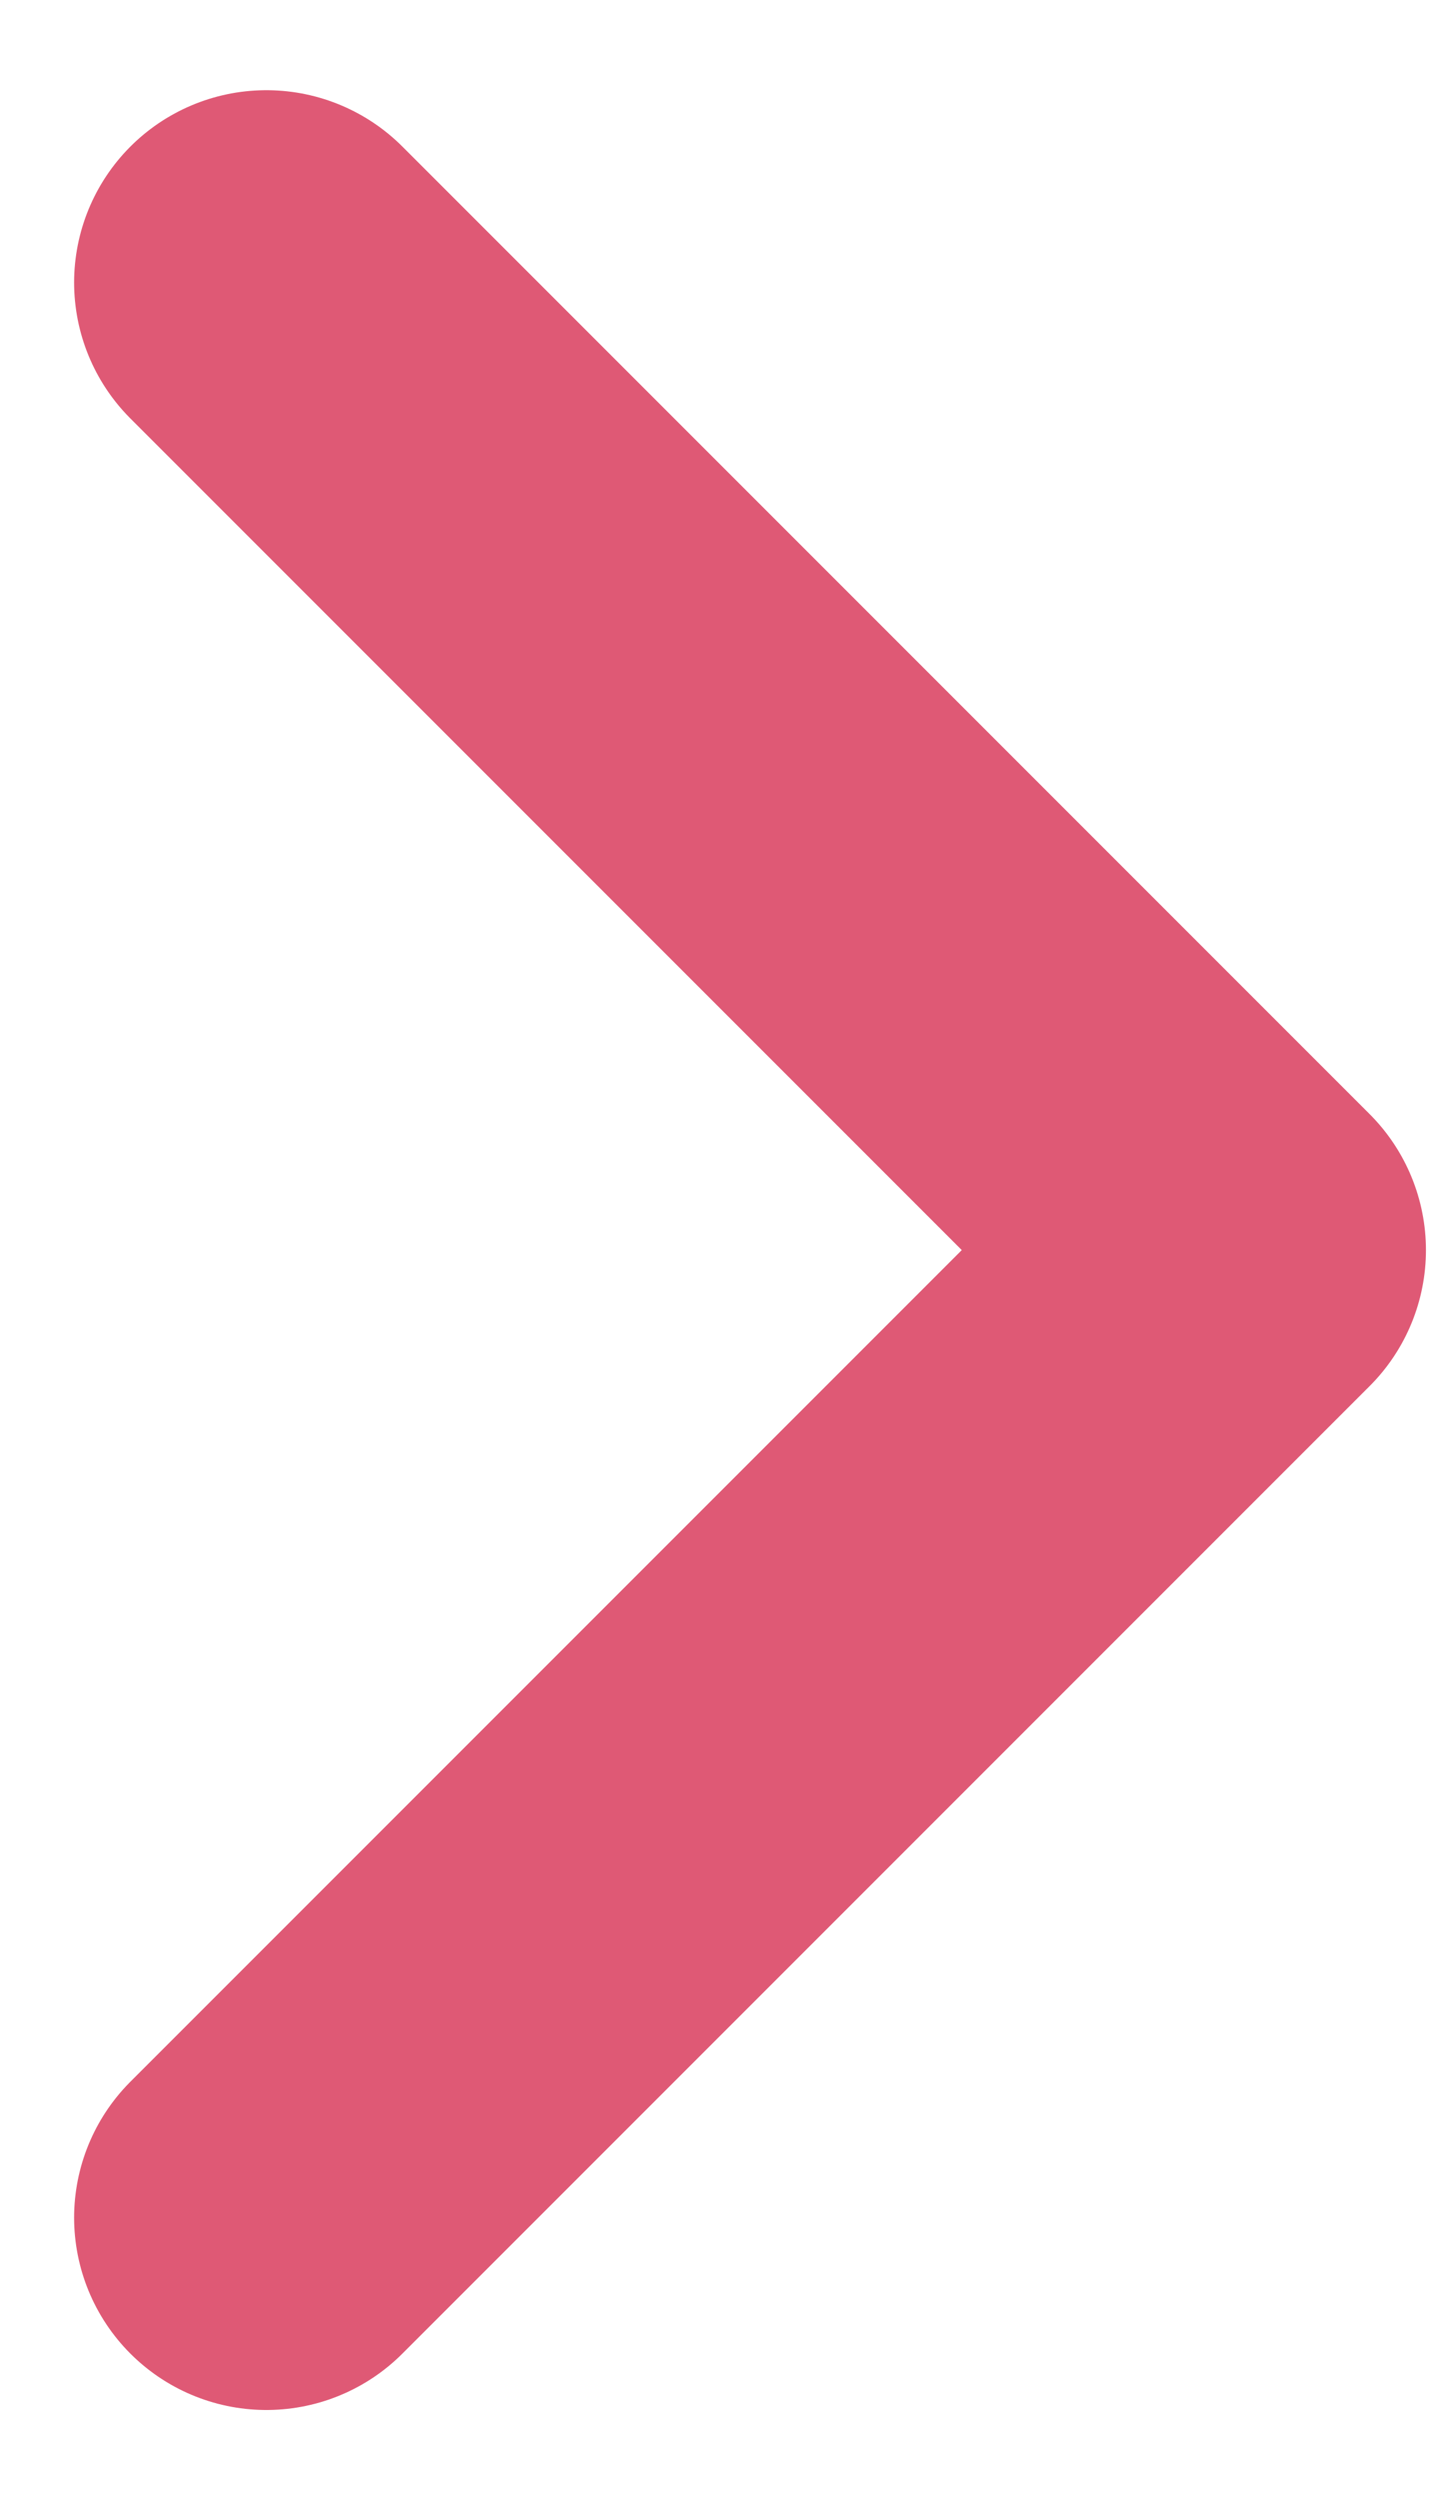
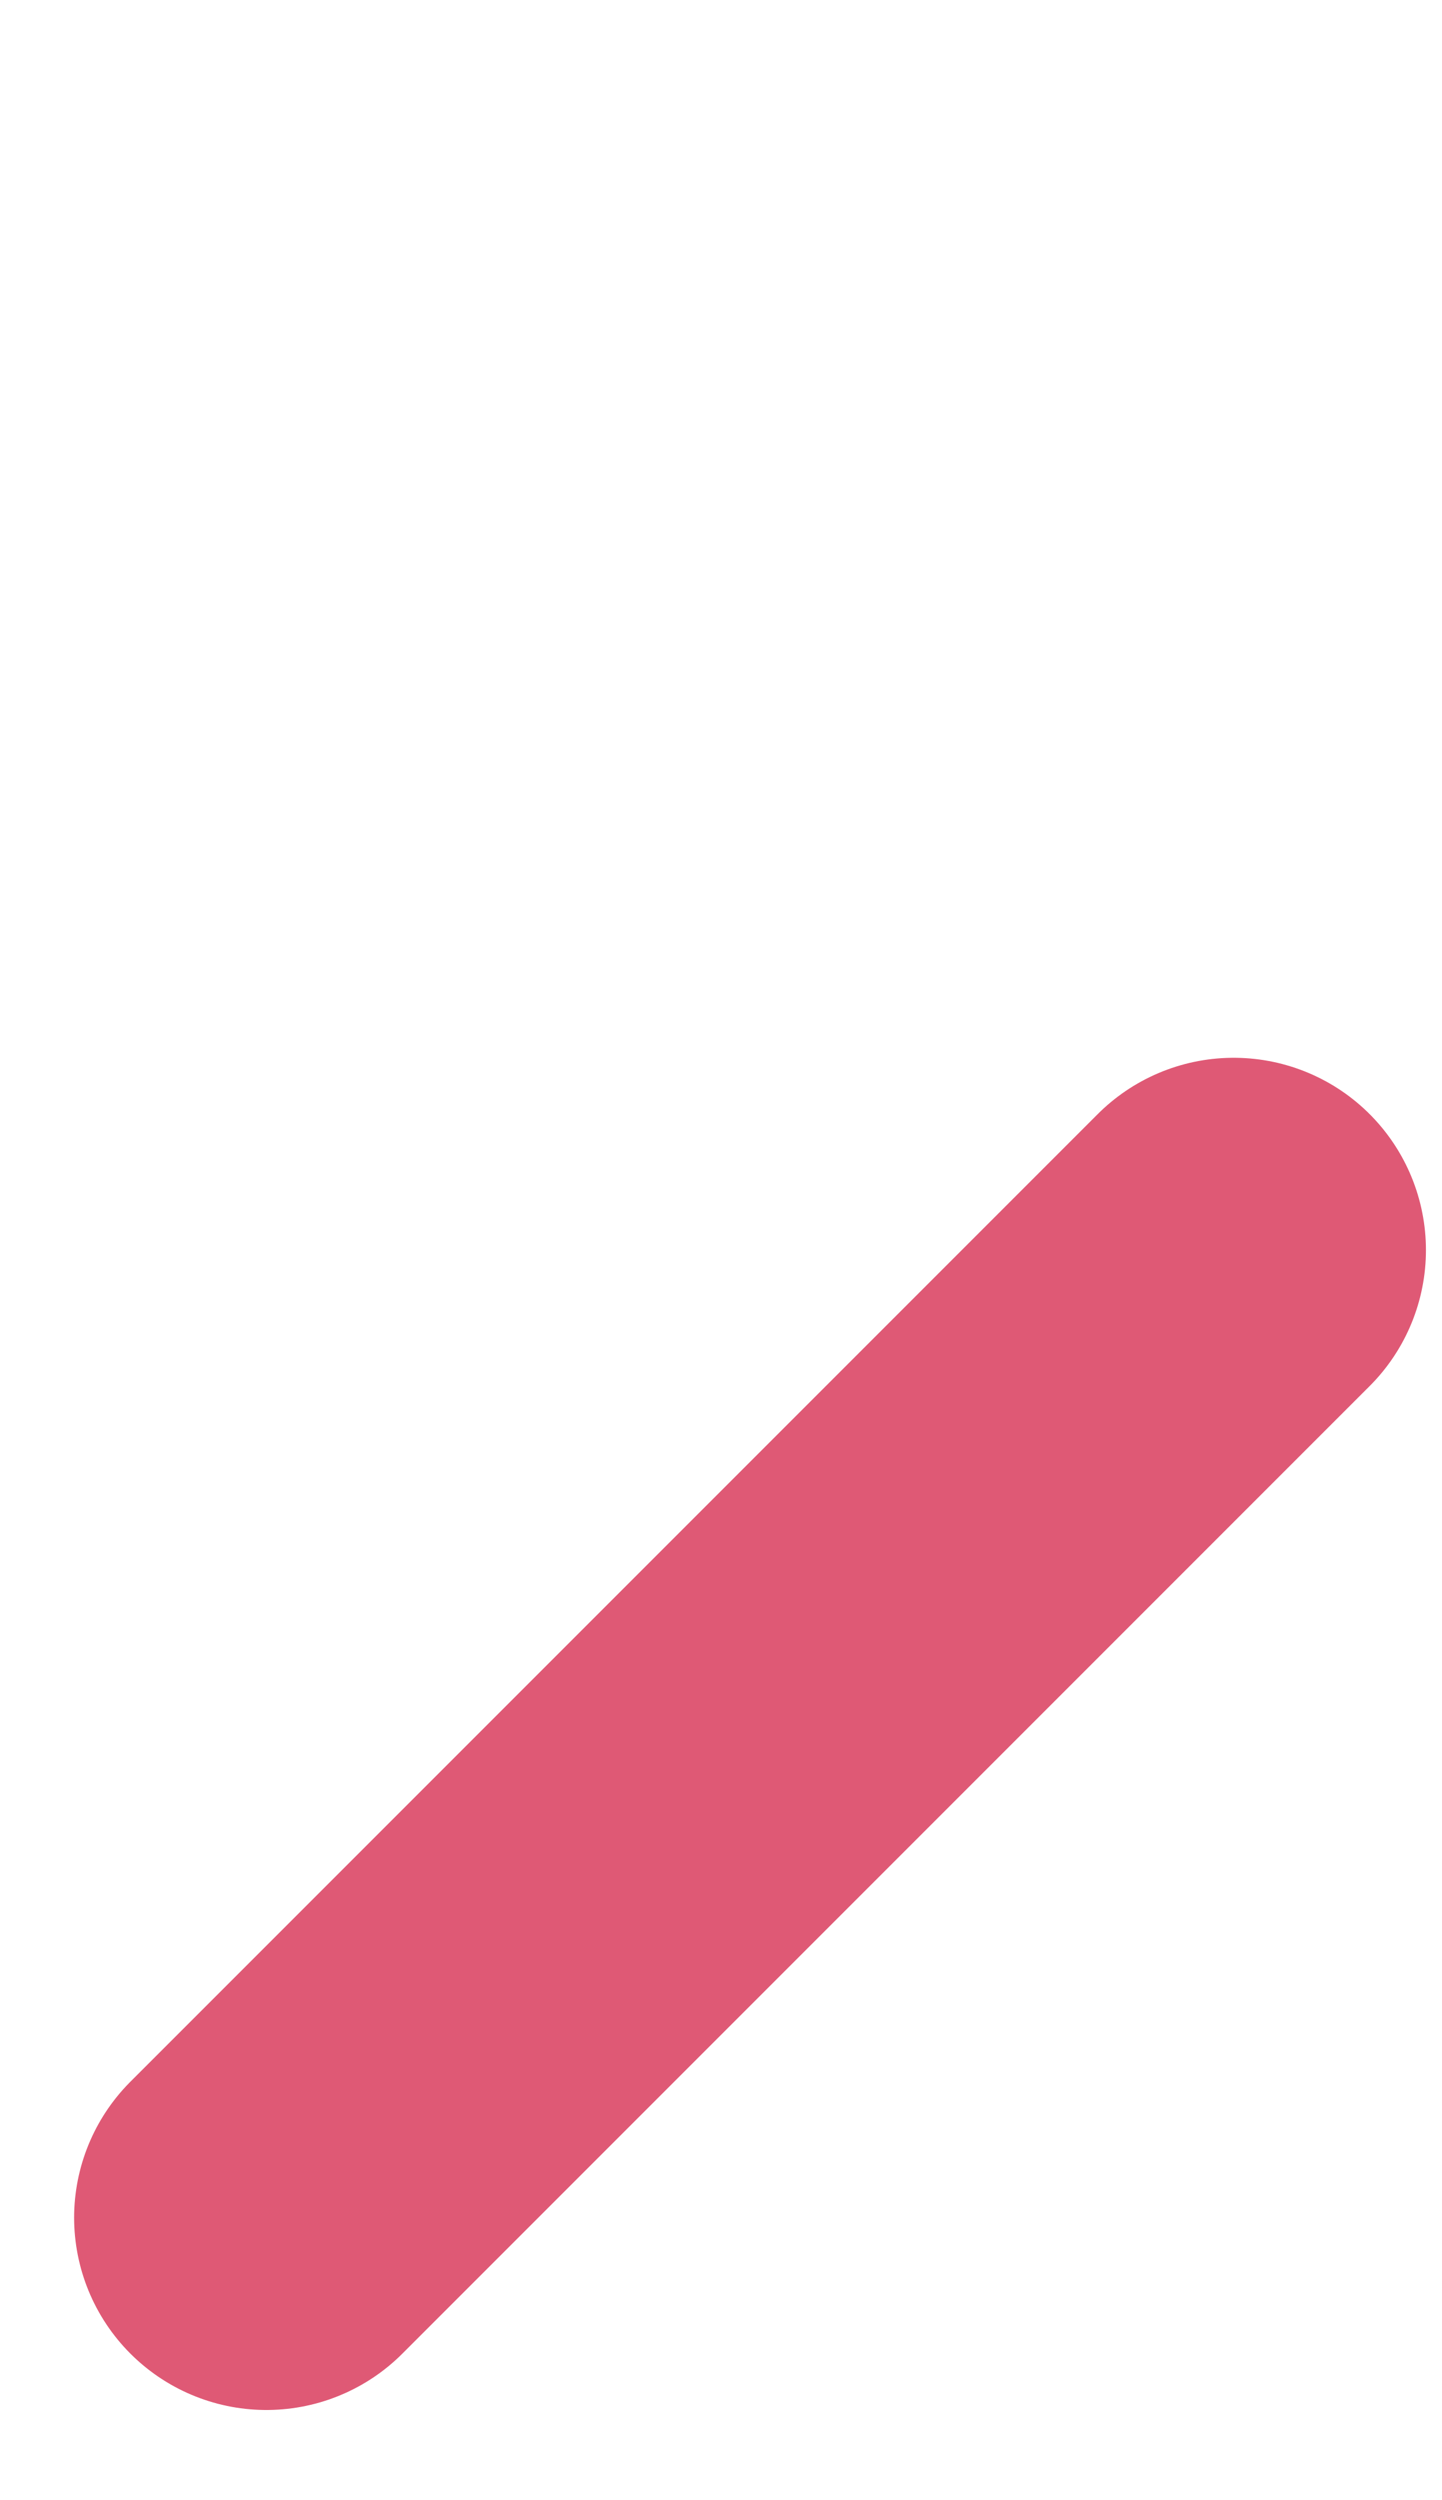
<svg xmlns="http://www.w3.org/2000/svg" width="15" height="26" viewBox="0 0 15 26" fill="none">
-   <path d="M2.771 23.062L12.833 13L2.771 2.938" stroke="#DF5975" stroke-width="4" stroke-linecap="round" stroke-linejoin="round" />
+   <path d="M2.771 23.062L12.833 13" stroke="#DF5975" stroke-width="4" stroke-linecap="round" stroke-linejoin="round" />
</svg>